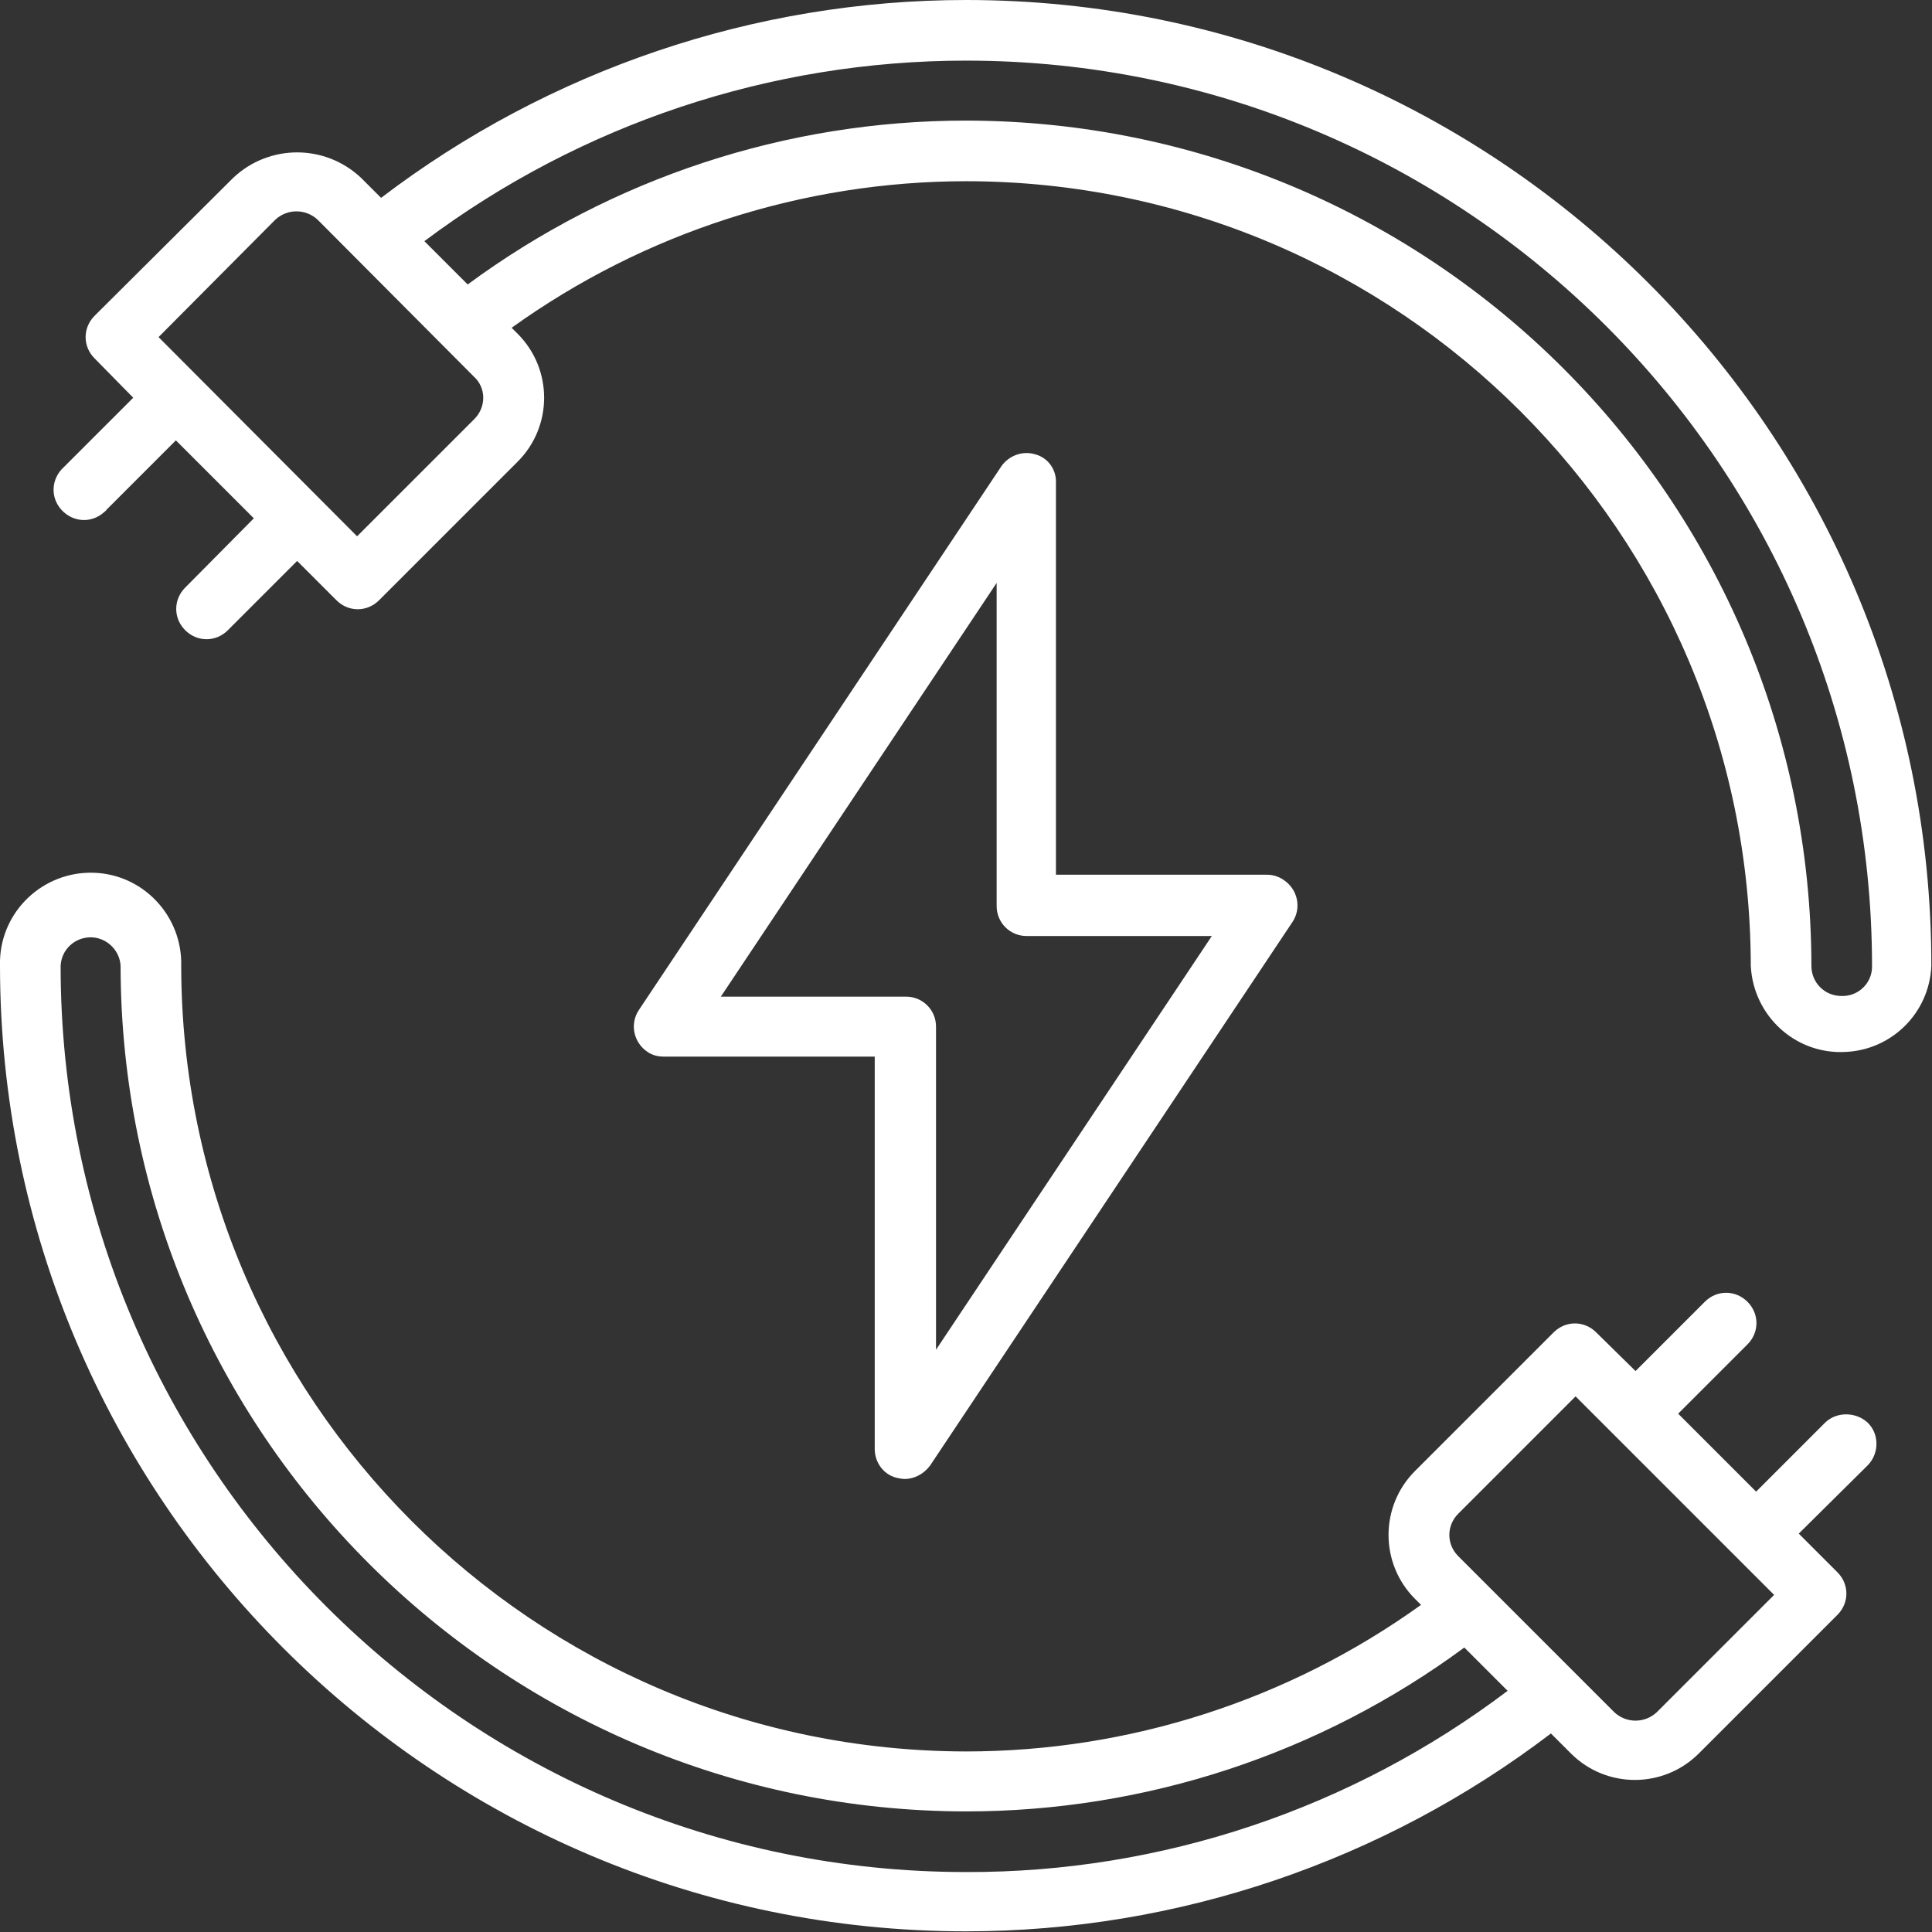
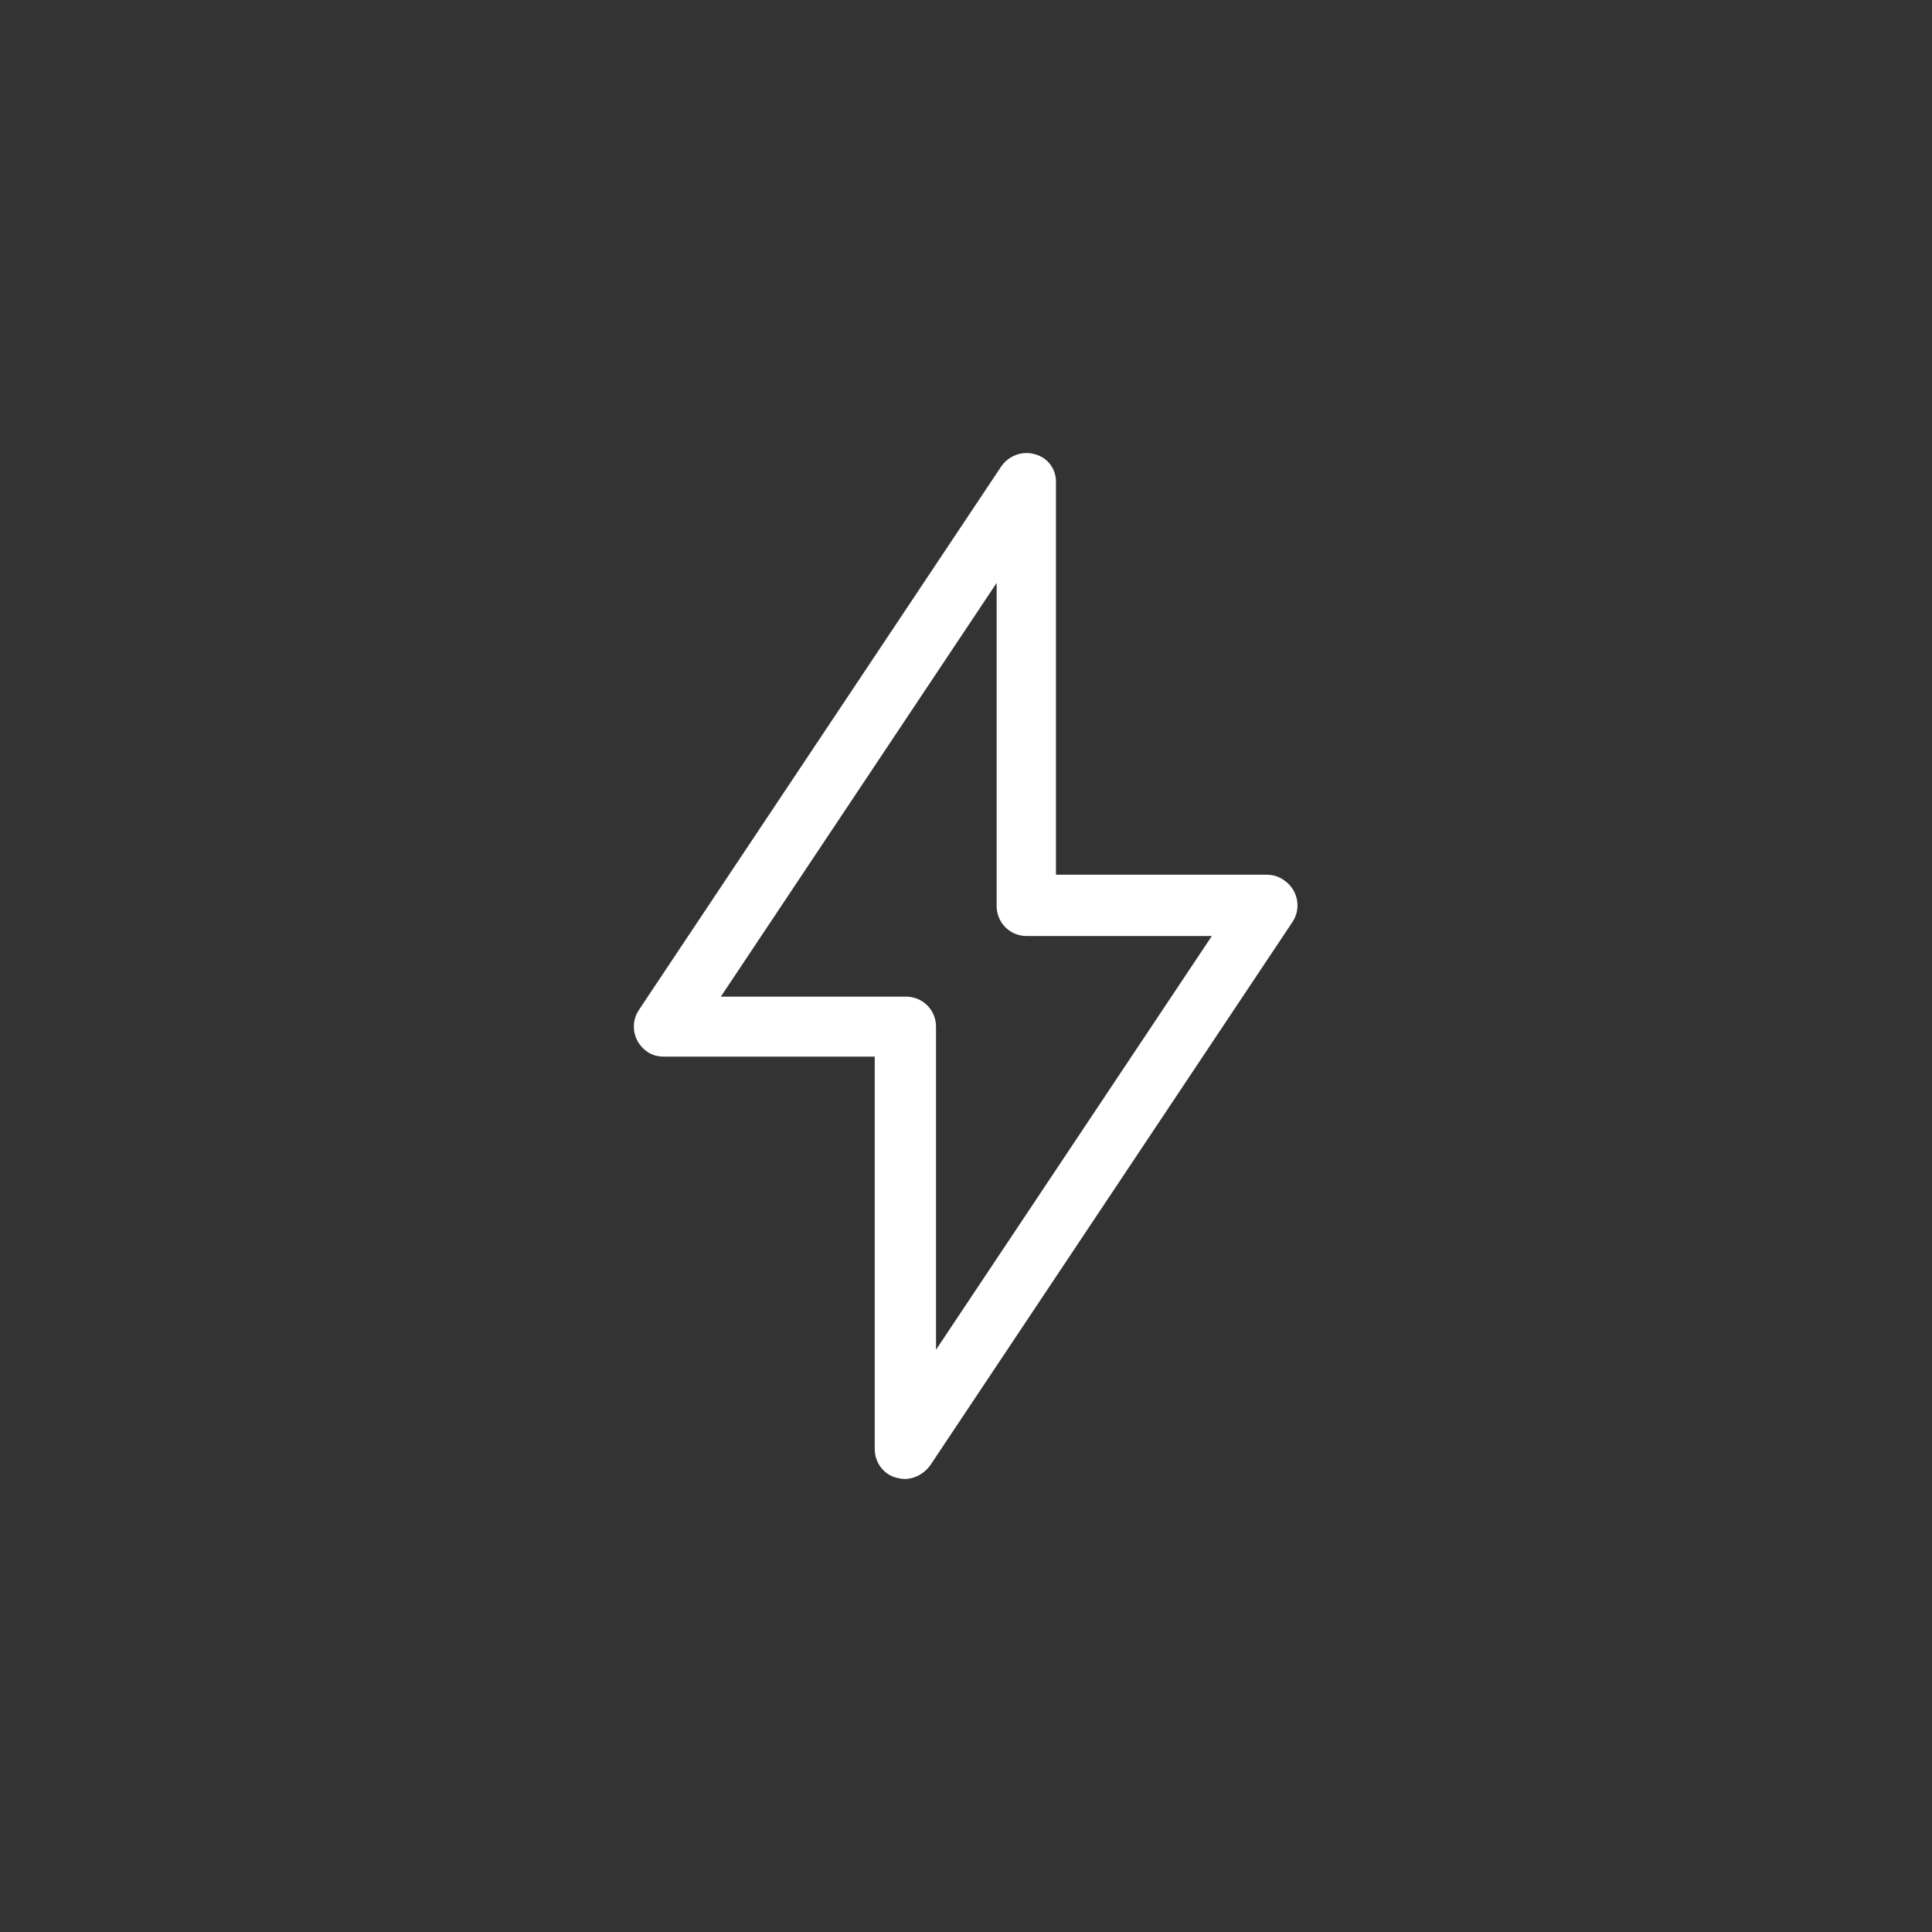
<svg xmlns="http://www.w3.org/2000/svg" version="1.1" id="Laag_1" x="0px" y="0px" viewBox="0 0 290 290" style="enable-background:new 0 0 290 290;" xml:space="preserve">
  <rect x="0" y="0" width="290" height="290" fill="#333333" stroke="none" />
  <style type="text/css"> .st0{fill:#FFFFFF;} </style>
  <g id="Laag_2_1_">
    <g id="Laag_1-2">
-       <path class="st0" d="M274,213.5l-10.4,10.4l-11.7-11.7l10.4-10.4c1.8-1.8,1.8-4.6,0-6.4s-4.6-1.8-6.4,0l-10.4,10.4l-5.9-5.8 c-1.8-1.8-4.6-1.8-6.4,0l0,0l-20.8,20.8c-5.3,5.3-5.3,13.9,0,19.2l0.9,0.9c-19.9,14.3-43.8,22-68.3,22C80,262.8,27.3,210,27.2,145 c0.2-7.5-5.7-13.8-13.2-14s-13.8,5.7-14,13.2c0,0.2,0,0.5,0,0.7c0,80,65.1,145,145,145c31.7,0,62.6-10.5,87.8-29.7l3,3 c5.3,5.3,13.9,5.3,19.2,0l20.8-20.8c1.8-1.8,1.8-4.6,0-6.4l0,0l-5.8-5.8l10.4-10.3c1.7-1.8,1.7-4.7-0.1-6.4 C278.5,211.9,275.7,211.9,274,213.5L274,213.5z M145,281C70.1,281,9.1,220,9.1,145c0.1-2.5,2.2-4.4,4.7-4.3c2.3,0.1,4.2,2,4.3,4.3 C18.2,215,75,271.8,145,271.9c26.9,0,53.1-8.6,74.8-24.6l6.5,6.5C202.9,271.5,174.3,281.1,145,281z M248.7,257 c-1.8,1.7-4.6,1.7-6.4,0l-23.4-23.4c-1.8-1.8-1.8-4.6,0-6.4l0,0l17.6-17.6l29.8,29.8L248.7,257z" />
      <path class="st0" d="M155.4,68.2c-1.9-0.6-4,0.2-5.1,1.8l-54.4,81.6c-1.4,2.1-0.8,4.9,1.3,6.3c0.7,0.5,1.6,0.7,2.4,0.7h31.7v58.9 c0,2,1.3,3.8,3.2,4.3c0.4,0.1,0.9,0.2,1.3,0.2c1.5,0,2.9-0.8,3.8-2l54.4-81.6c1.4-2.1,0.8-4.9-1.3-6.3c-0.7-0.5-1.6-0.8-2.5-0.8 h-31.7V72.5C158.6,70.5,157.3,68.7,155.4,68.2z M181.9,140.5l-41.4,62.1v-48.5c0-2.5-2-4.5-4.5-4.5h-27.8l41.4-62.1V136 c0,2.5,2,4.5,4.5,4.5H181.9z" />
-       <path class="st0" d="M145,0c-31.7,0-62.6,10.5-87.8,29.7l-3-3c-5.4-5.1-13.8-5.1-19.2,0L14.2,47.4c-1.8,1.8-1.8,4.6,0,6.4l0,0 l5.8,5.9L9.6,70.1c-1.9,1.7-2.1,4.5-0.4,6.4s4.5,2.1,6.4,0.4c0.1-0.1,0.3-0.2,0.4-0.4l10.4-10.4l11.7,11.7L27.8,88.2 c-1.8,1.8-1.8,4.6,0,6.4s4.6,1.8,6.4,0l0,0l10.4-10.4l5.9,5.9c1.8,1.8,4.6,1.8,6.4,0l0,0l20.8-20.8c5.3-5.3,5.3-13.9,0-19.2 l-0.9-0.9c19.9-14.3,43.8-22,68.3-22C210,27.3,262.7,80,262.8,145c0.4,7.5,6.7,13.3,14.2,12.9c7-0.3,12.6-5.9,12.9-12.9 C290,65.1,225,0,145,0z M71.2,62.9L53.6,80.5L23.8,50.6L41.3,33c1.8-1.7,4.6-1.7,6.4,0l23.4,23.5C73,58.2,73,61.1,71.2,62.9 L71.2,62.9z M276.4,149.5c-2.5,0-4.5-2-4.5-4.5C271.8,75,215.1,18.2,145,18.1c-26.9,0-53.1,8.6-74.8,24.6l-6.5-6.5 c23.5-17.6,52-27.1,81.3-27.1c75,0,136,61,136,136C281,147.6,278.9,149.6,276.4,149.5L276.4,149.5L276.4,149.5z" />
    </g>
  </g>
</svg>